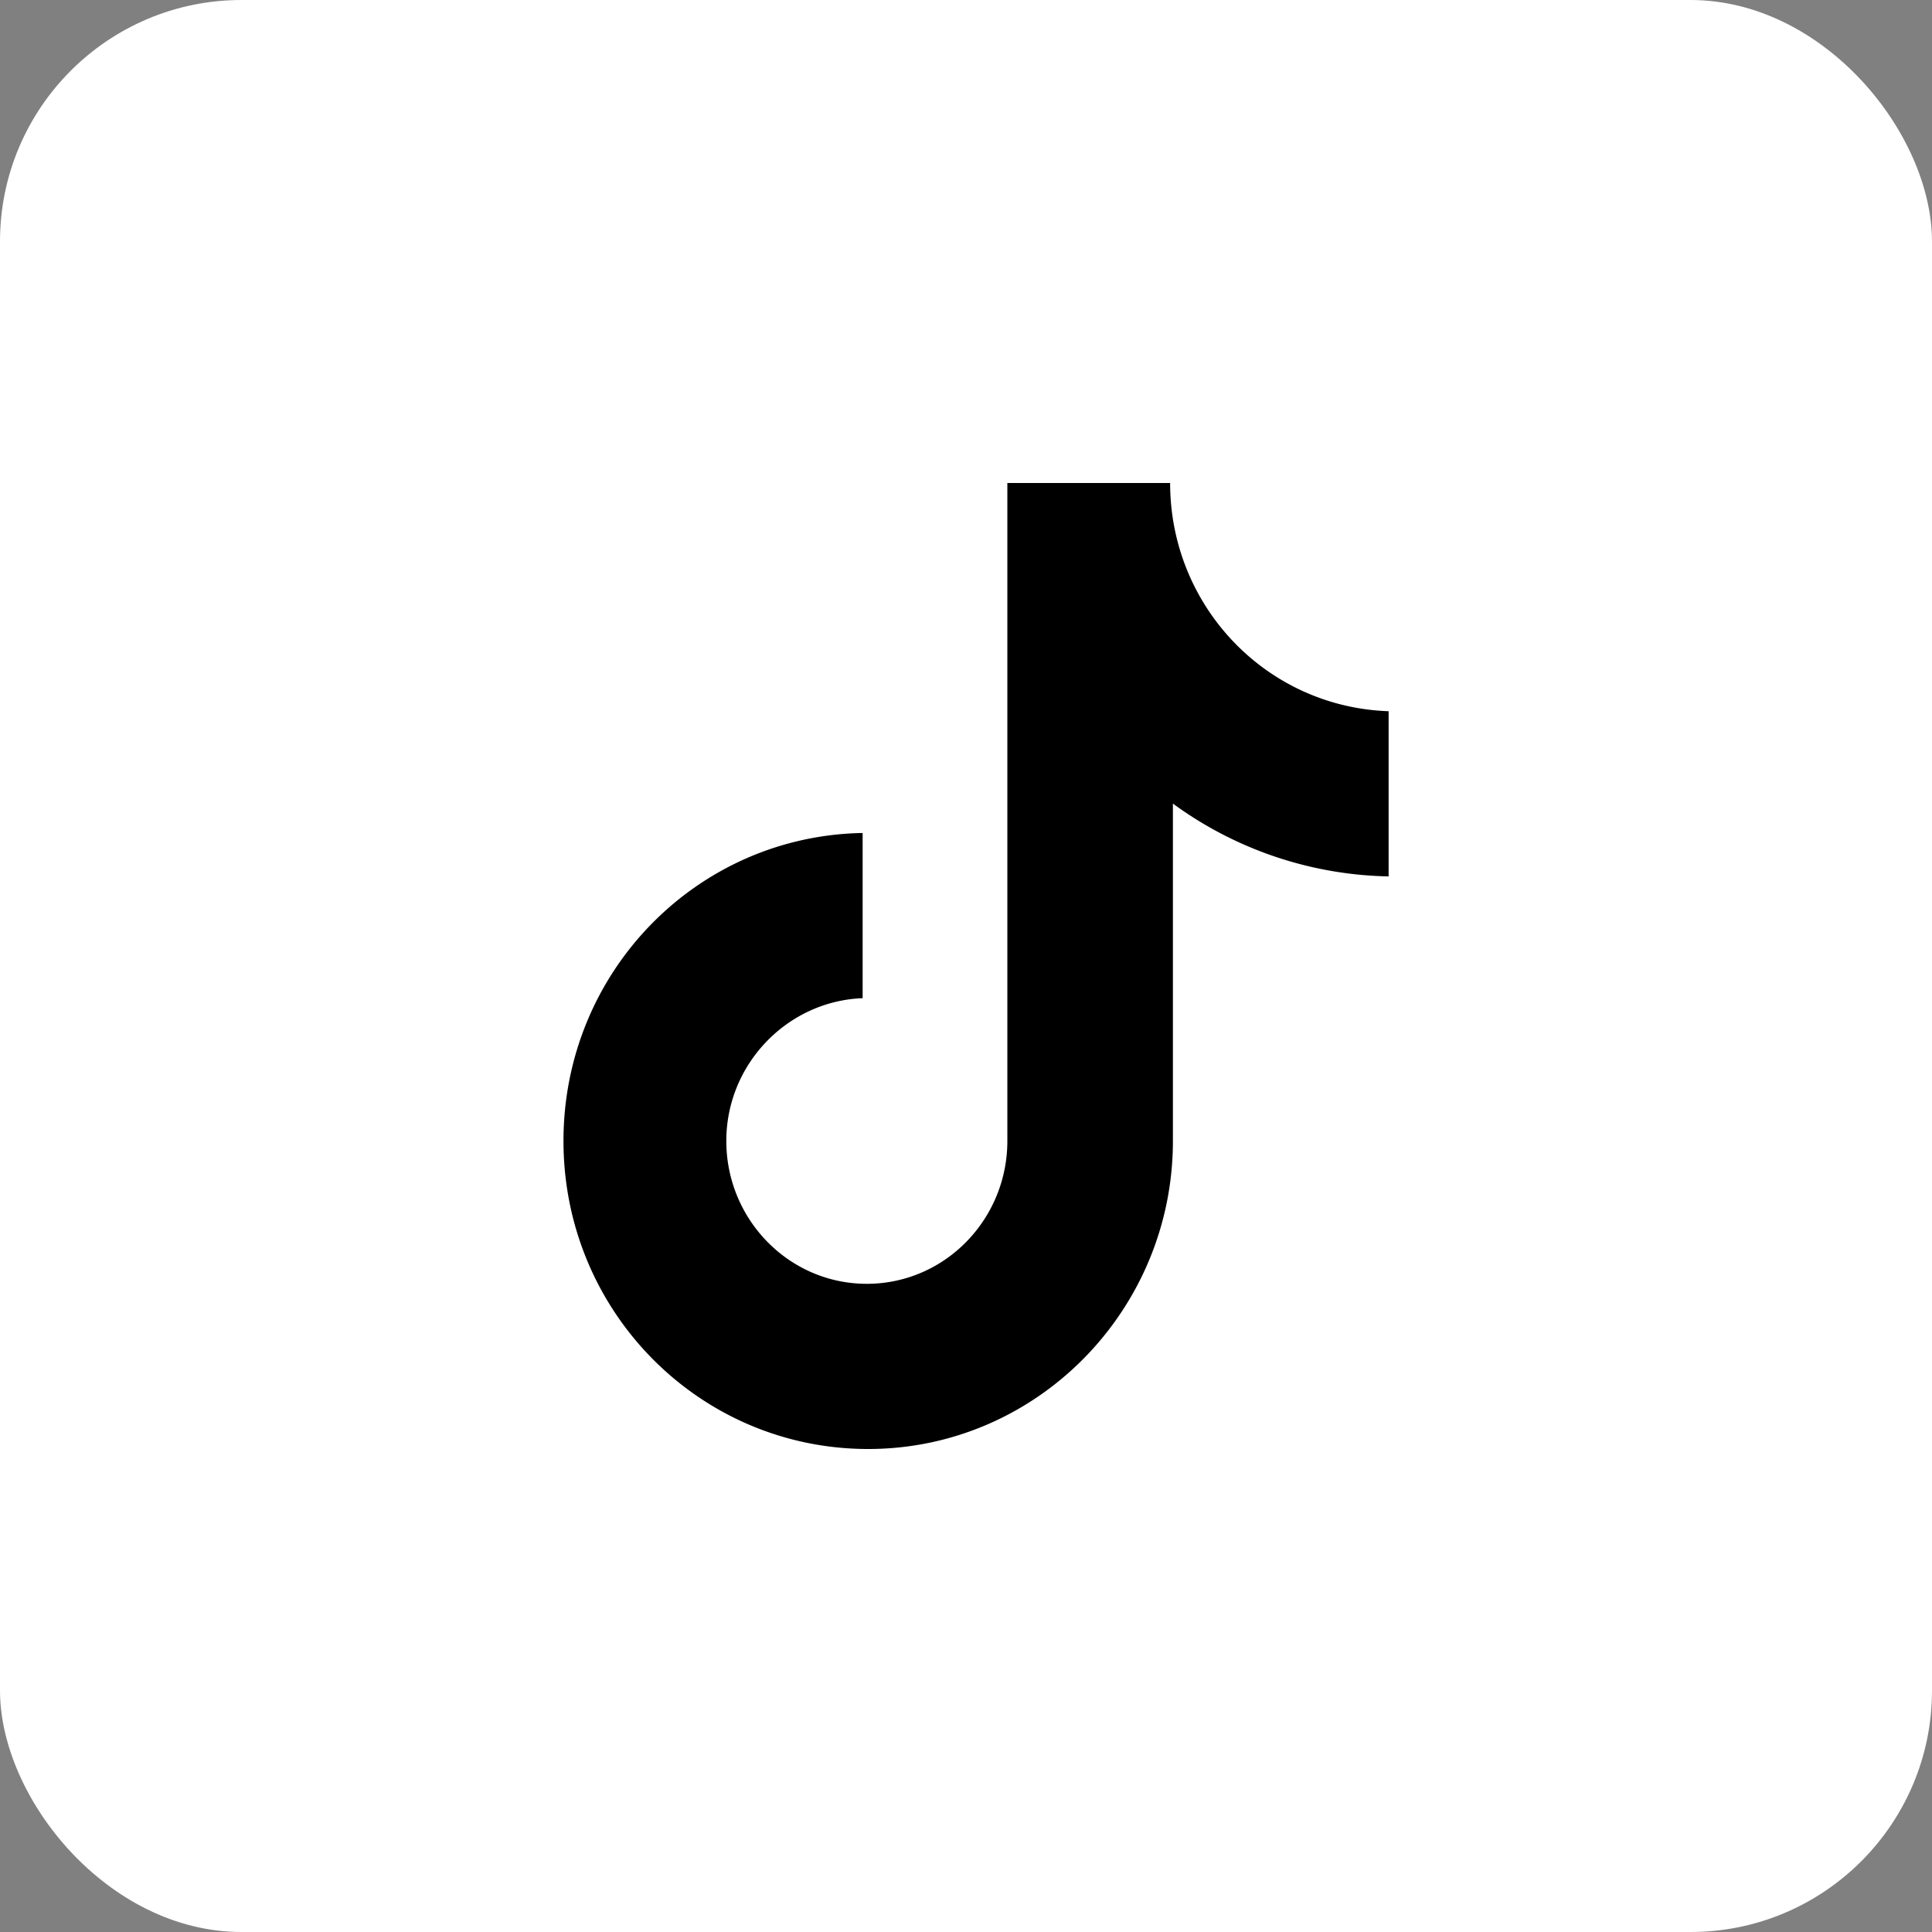
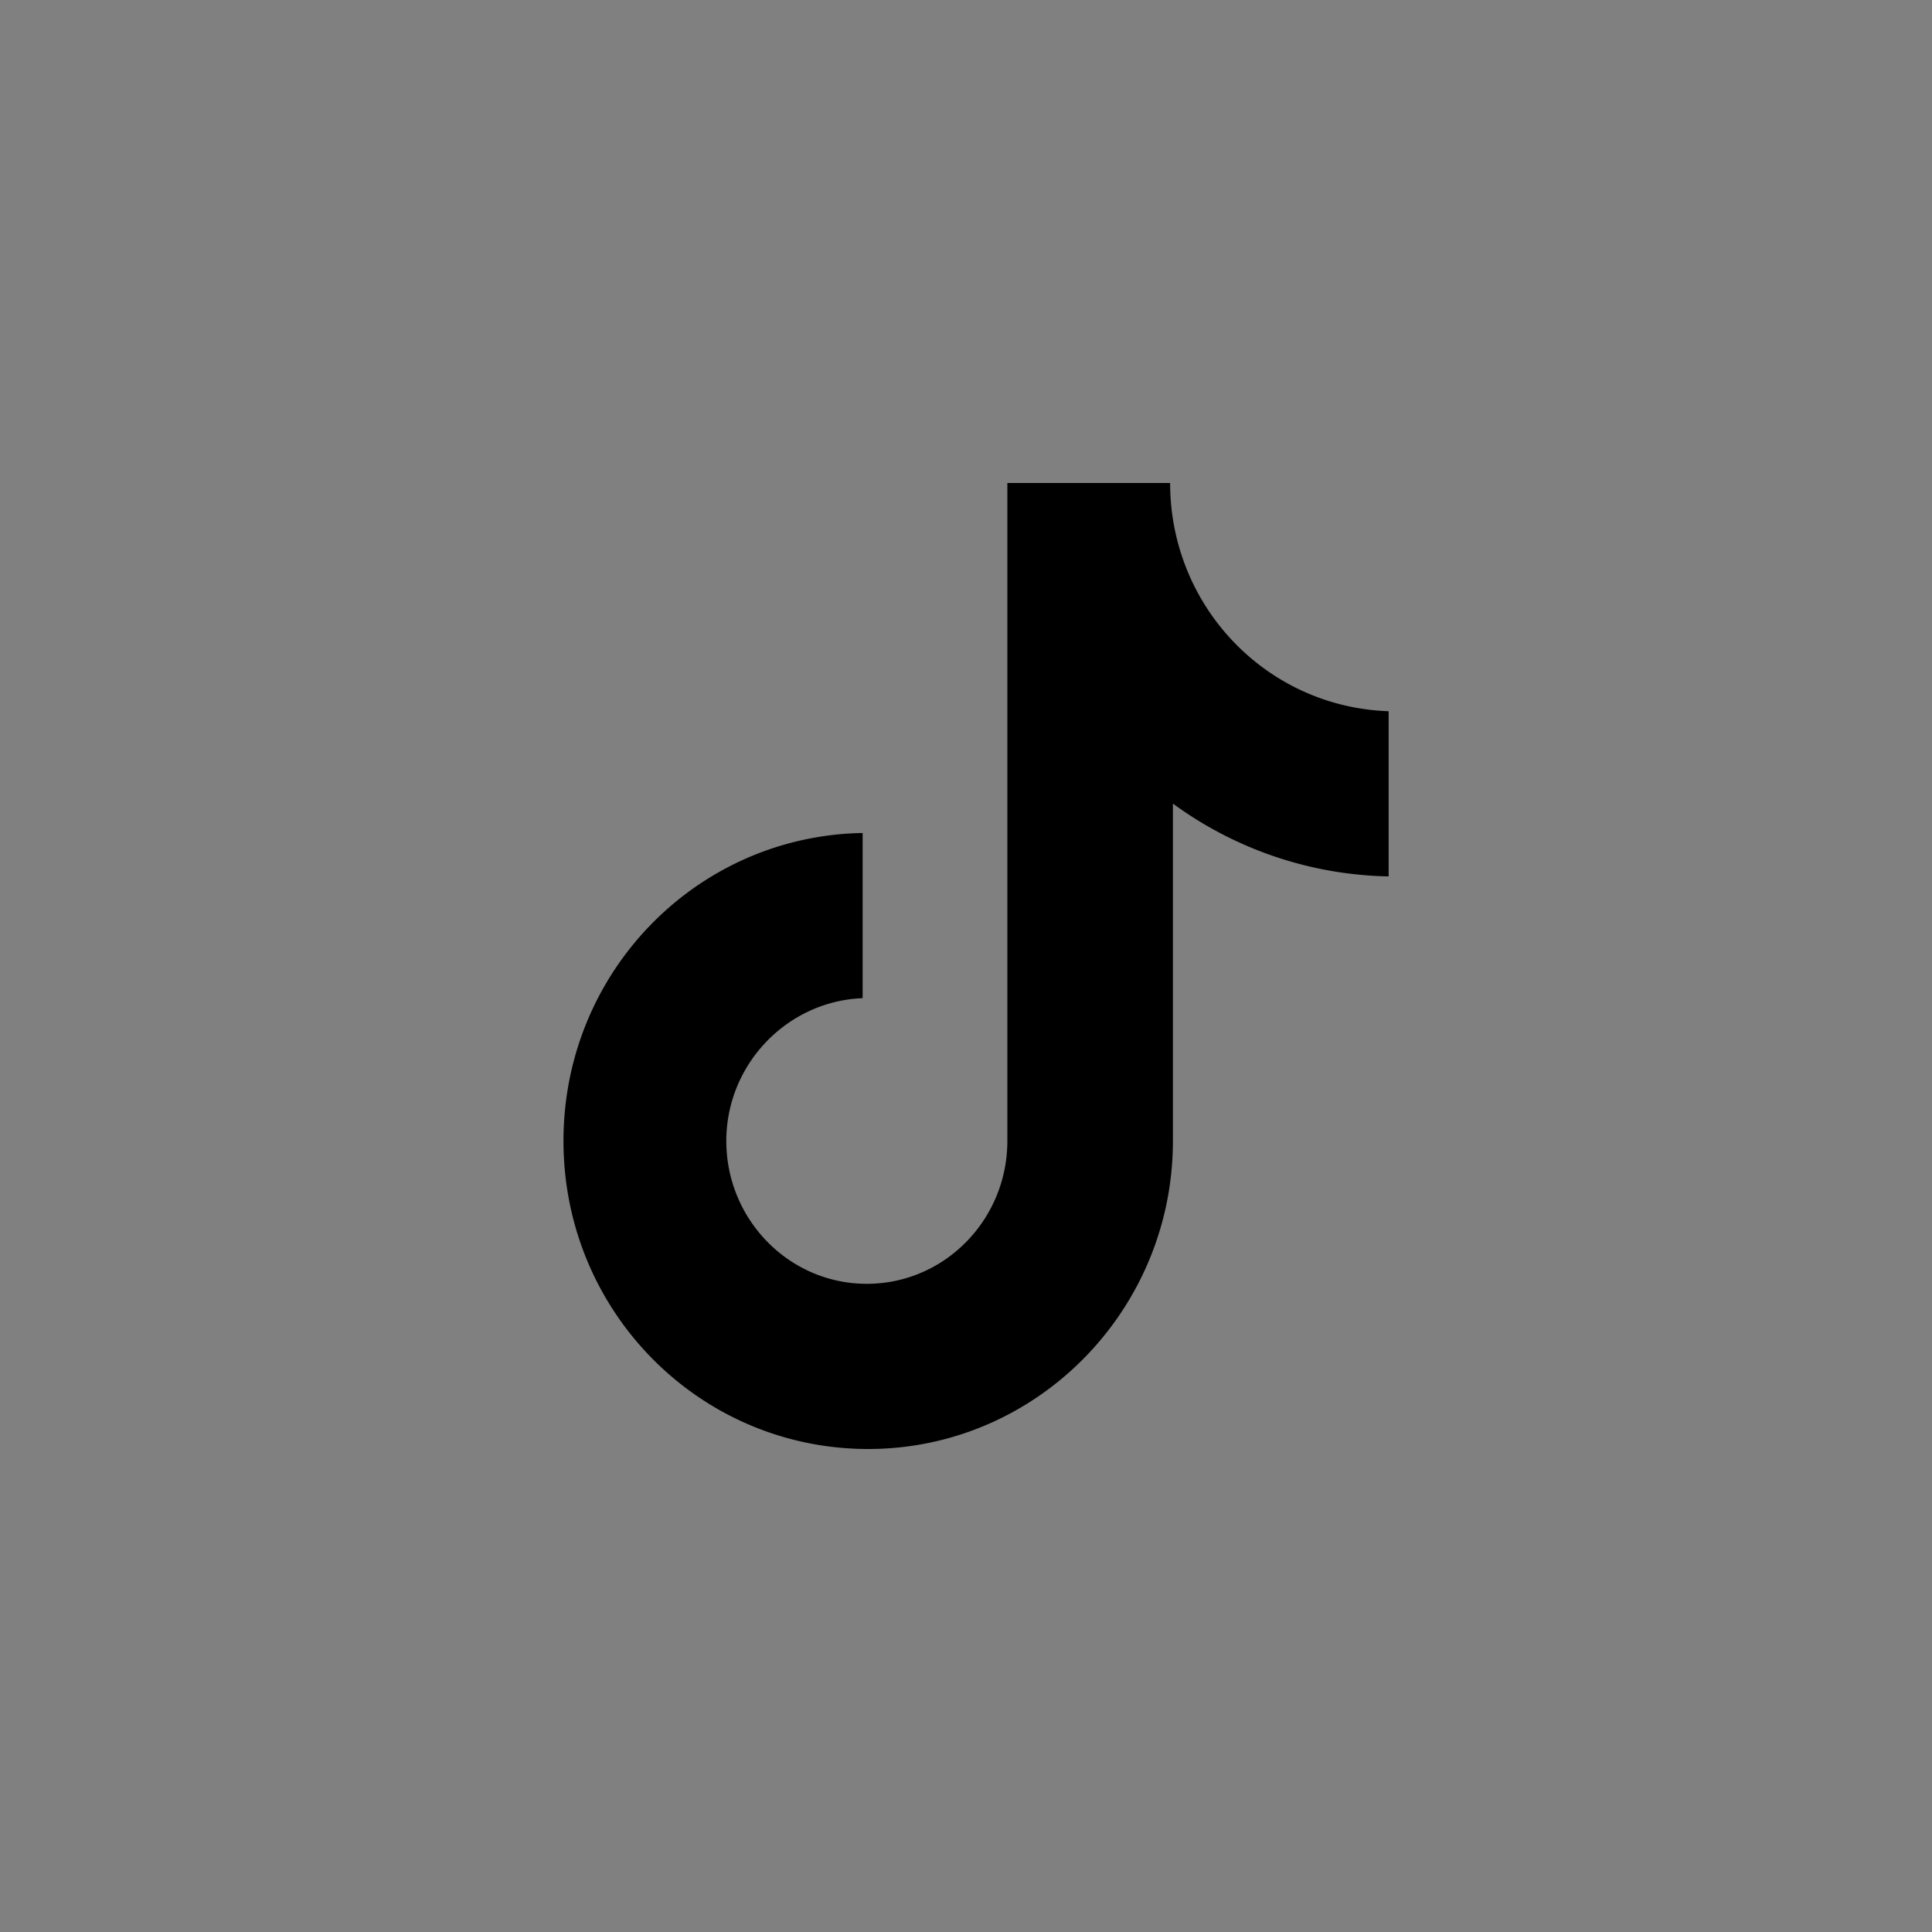
<svg xmlns="http://www.w3.org/2000/svg" fill="none" viewBox="0 0 32 32">
  <rect x="0" y="0" width="32" height="32" fill="#808080" stroke="none" />
-   <rect width="32" height="32" rx="4" fill="#fff" />
  <path d="M19.381 8h-2.696v10.898c0 1.3-1.037 2.366-2.328 2.366-1.29 0-2.327-1.067-2.327-2.366 0-1.275 1.014-2.318 2.258-2.365v-2.736c-2.742.046-4.955 2.296-4.955 5.101 0 2.83 2.259 5.102 5.047 5.102 2.789 0 5.047-2.296 5.047-5.102V13.31A6.244 6.244 0 0023 14.516V11.78c-2.028-.07-3.619-1.74-3.619-3.78z" fill="#000" />
</svg>